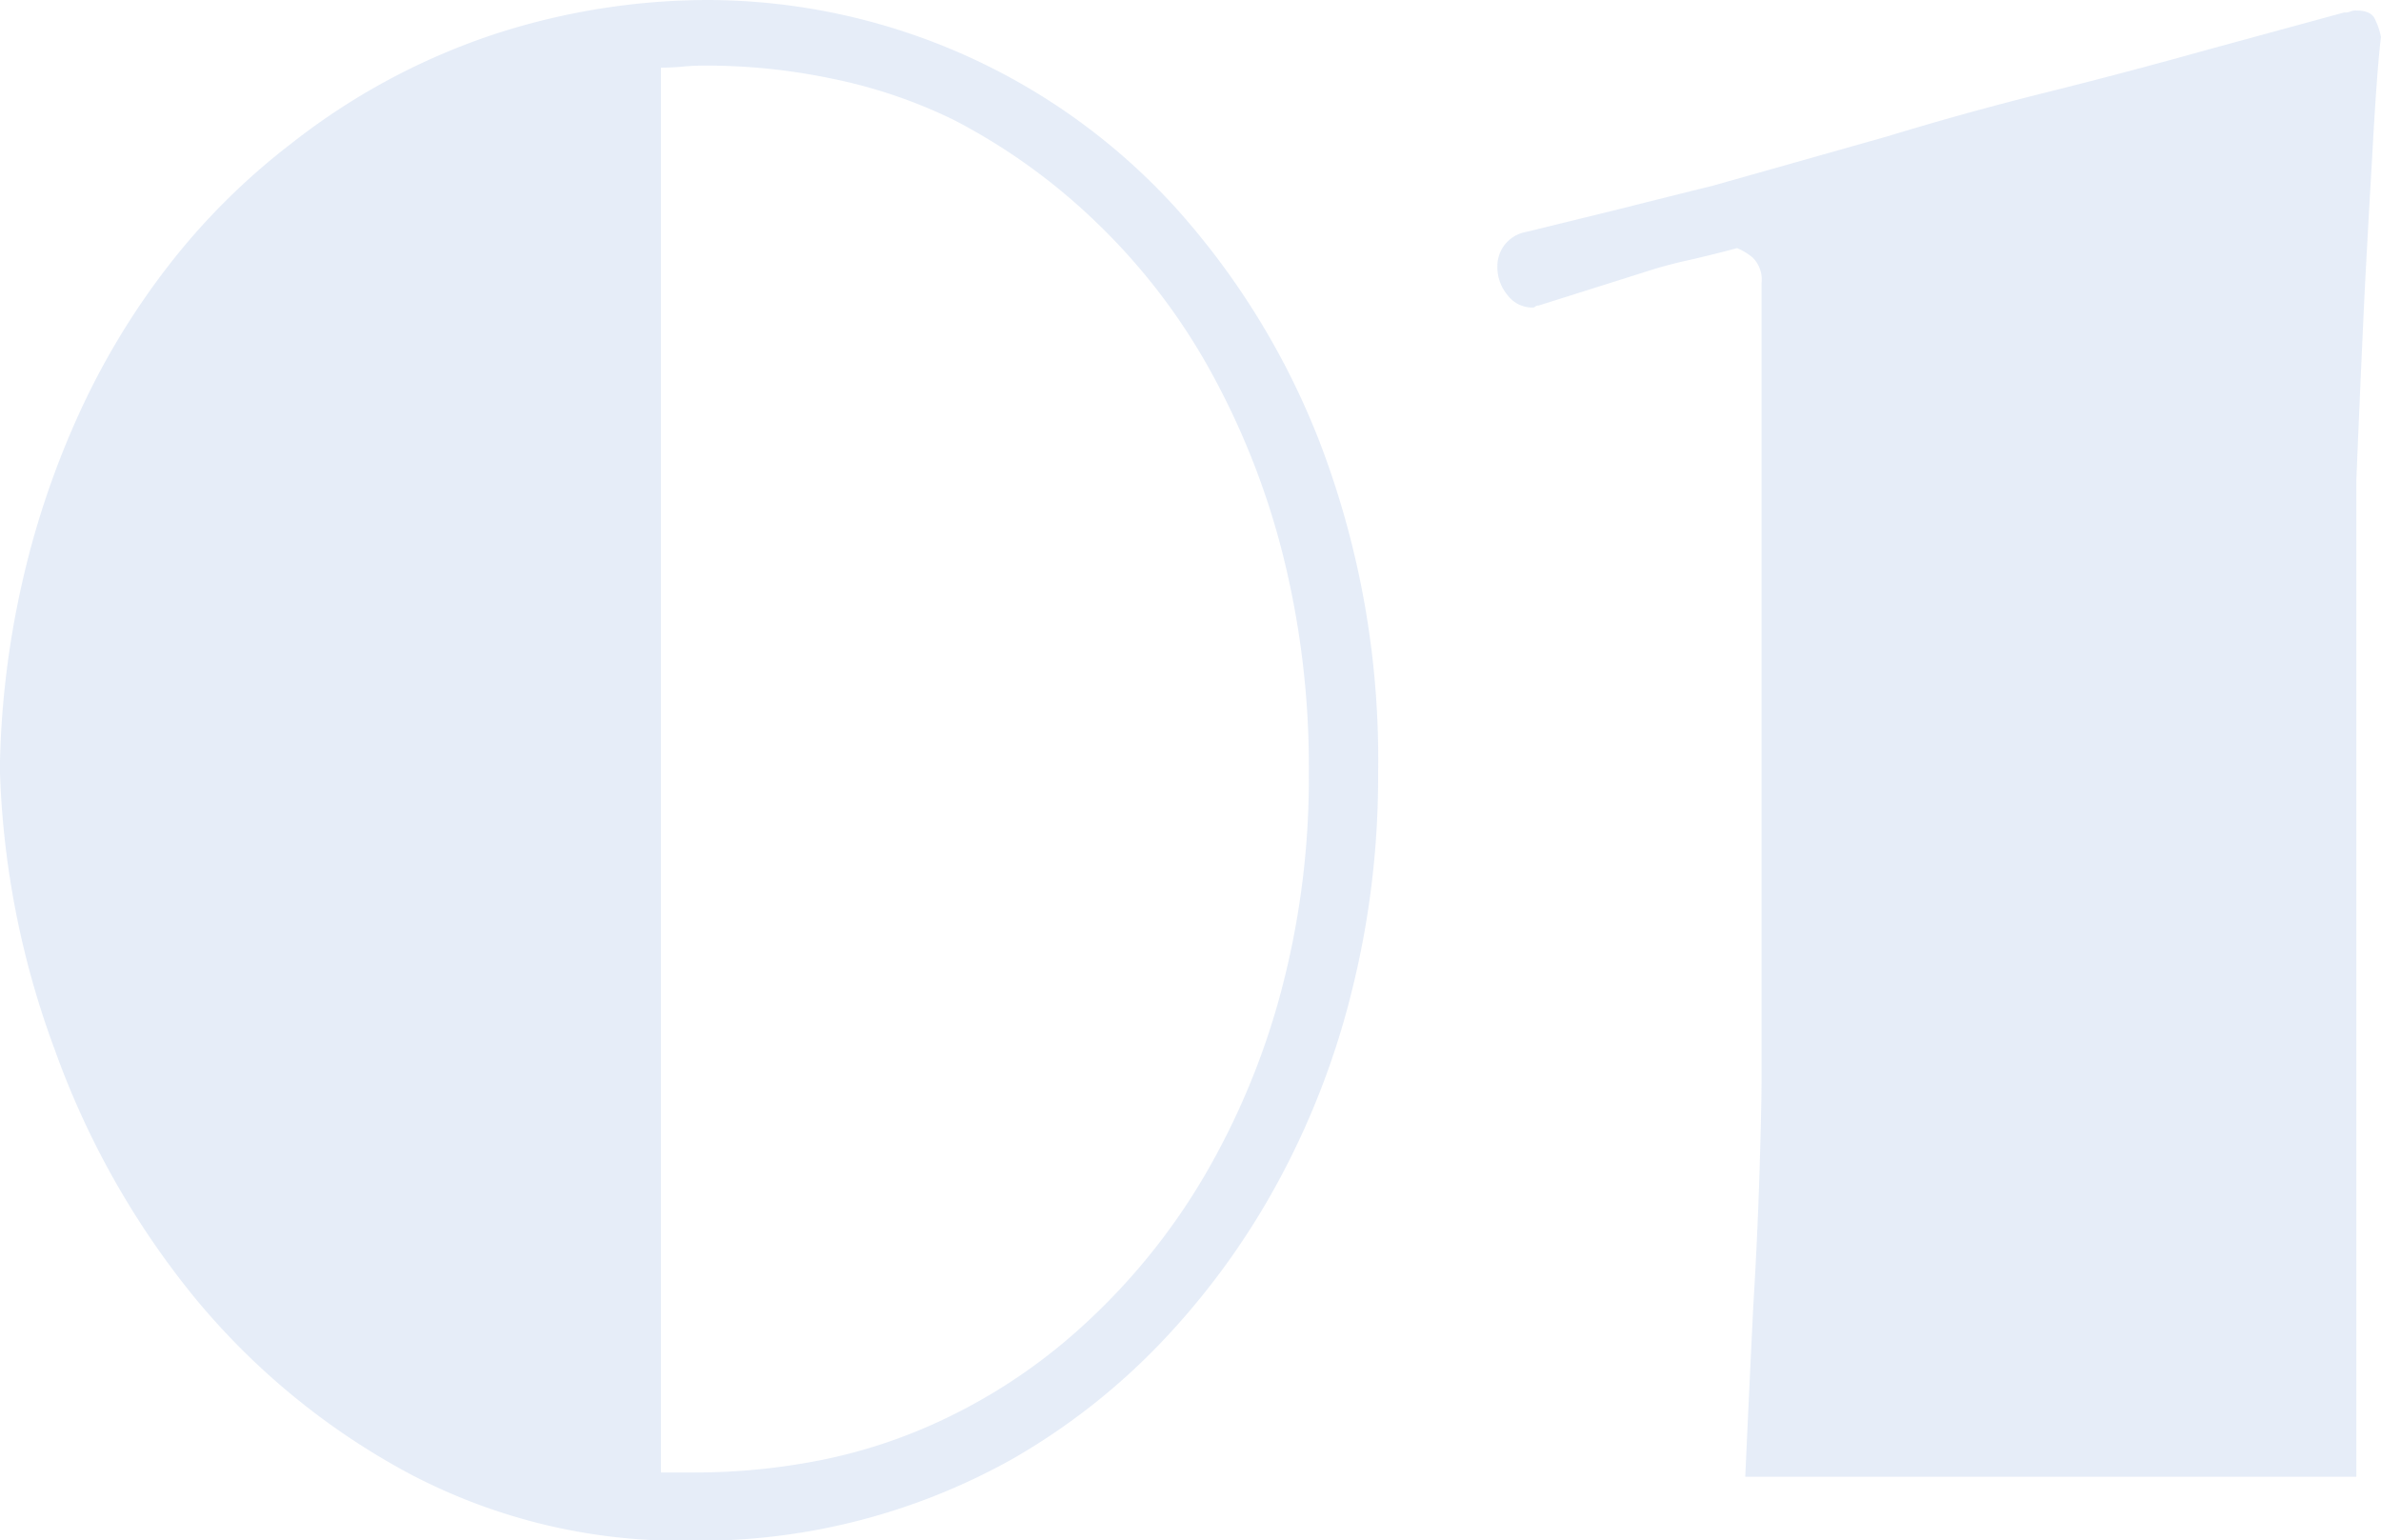
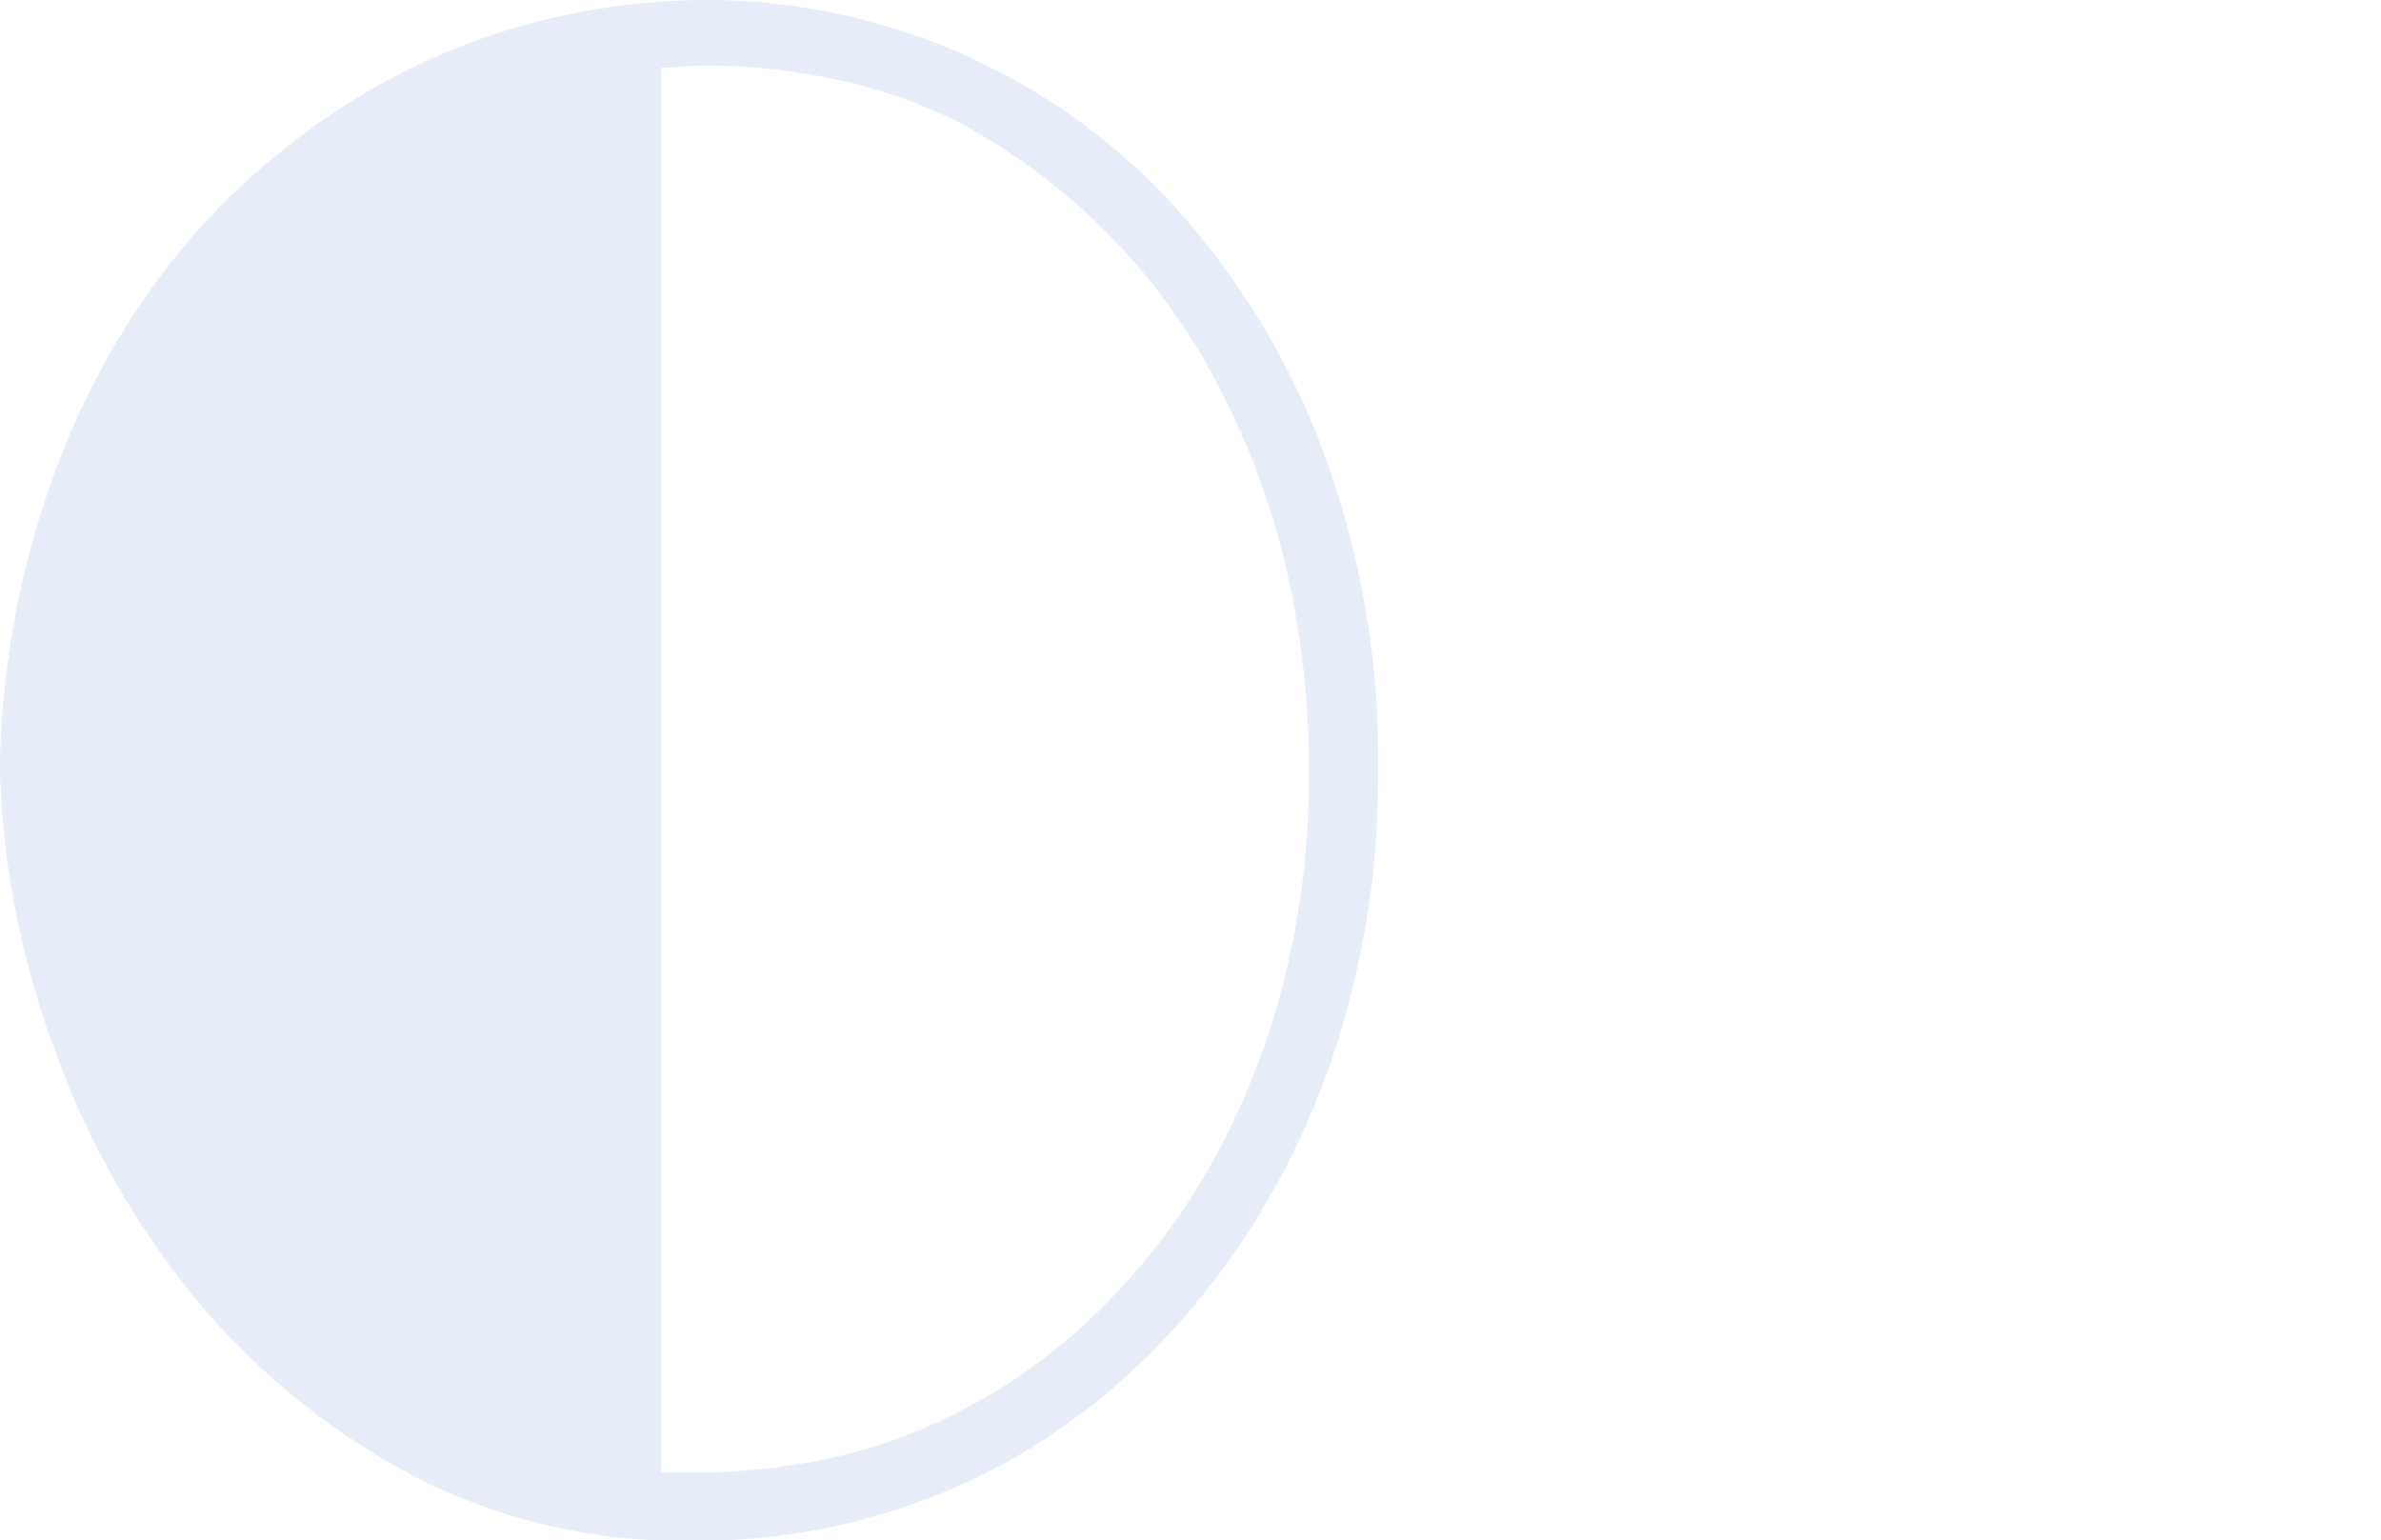
<svg xmlns="http://www.w3.org/2000/svg" viewBox="0 0 205.84 133.15">
  <defs>
    <style>.cls-1{opacity:0.1;}.cls-2{fill:#004bb9;}</style>
  </defs>
  <title>num_1_h</title>
  <g id="Layer_2" data-name="Layer 2">
    <g id="レイヤー_1" data-name="レイヤー 1">
      <g class="cls-1">
        <path class="cls-2" d="M0,65.77A77.86,77.86,0,0,1,1.86,50.62,74.91,74.91,0,0,1,6.65,36.17a64.6,64.6,0,0,1,7.71-12.94A58.34,58.34,0,0,1,25.18,12.41,57.75,57.75,0,0,1,42.82,2.93,59.79,59.79,0,0,1,61.17,0a54.83,54.83,0,0,1,40.42,17.91,65.87,65.87,0,0,1,12.76,21,76.63,76.63,0,0,1,4.79,27.92,76.36,76.36,0,0,1-2.31,19,69.36,69.36,0,0,1-6.47,16.58A65,65,0,0,1,100.44,116a56.93,56.93,0,0,1-12.86,10.1,55.41,55.41,0,0,1-28,7.1,50.23,50.23,0,0,1-24.29-5.85,61.9,61.9,0,0,1-18.53-15.25,72.45,72.45,0,0,1-12-21.28A75.71,75.71,0,0,1,0,66.84ZM61,5.67q-1.07,0-2,.09t-1.86.09V127.3h2.83a55.91,55.91,0,0,0,11-1.07,45.51,45.51,0,0,0,10.28-3.37A48.65,48.65,0,0,0,94,114.26a55.48,55.48,0,0,0,10.11-12.58,64.45,64.45,0,0,0,6.65-16,71.73,71.73,0,0,0,2.39-18.88,75.2,75.2,0,0,0-2.3-19.06,66.39,66.39,0,0,0-6.39-16,53.85,53.85,0,0,0-9.75-12.58,52.41,52.41,0,0,0-12.23-8.78A43.61,43.61,0,0,0,72.07,6.83,53,53,0,0,0,61,5.67Z" />
-         <path class="cls-2" d="M203.18,1a1.17,1.17,0,0,1,.53-.09c.82,0,1.36.23,1.59.71a6.2,6.2,0,0,1,.54,1.59q-.18,1.42-.36,3.9c-.12,1.66-.24,3.49-.35,5.5s-.24,4.11-.36,6.29-.24,4.35-.35,6.47c-.24,5.09-.48,10.46-.71,16.14v86.16H150.88q.35-7.8.7-14.89.36-5.85.54-11.7t.17-8.34V24.47a2.67,2.67,0,0,0-.79-2.22,5.24,5.24,0,0,0-1.33-.8c-1.31.36-2.64.68-4,1A39.6,39.6,0,0,0,142,23.58l-9,2.84a.41.41,0,0,0-.27.08.32.32,0,0,1-.26.09,2.68,2.68,0,0,1-2.13-1.06,3.76,3.76,0,0,1-.89-2.48,3,3,0,0,1,2.49-3l8.15-2q4.6-1.16,8-2l15.07-4.26Q169.84,9.75,176.85,8t14.09-3.73l11.7-3.19A1.28,1.28,0,0,0,203.18,1Z" />
      </g>
    </g>
  </g>
</svg>